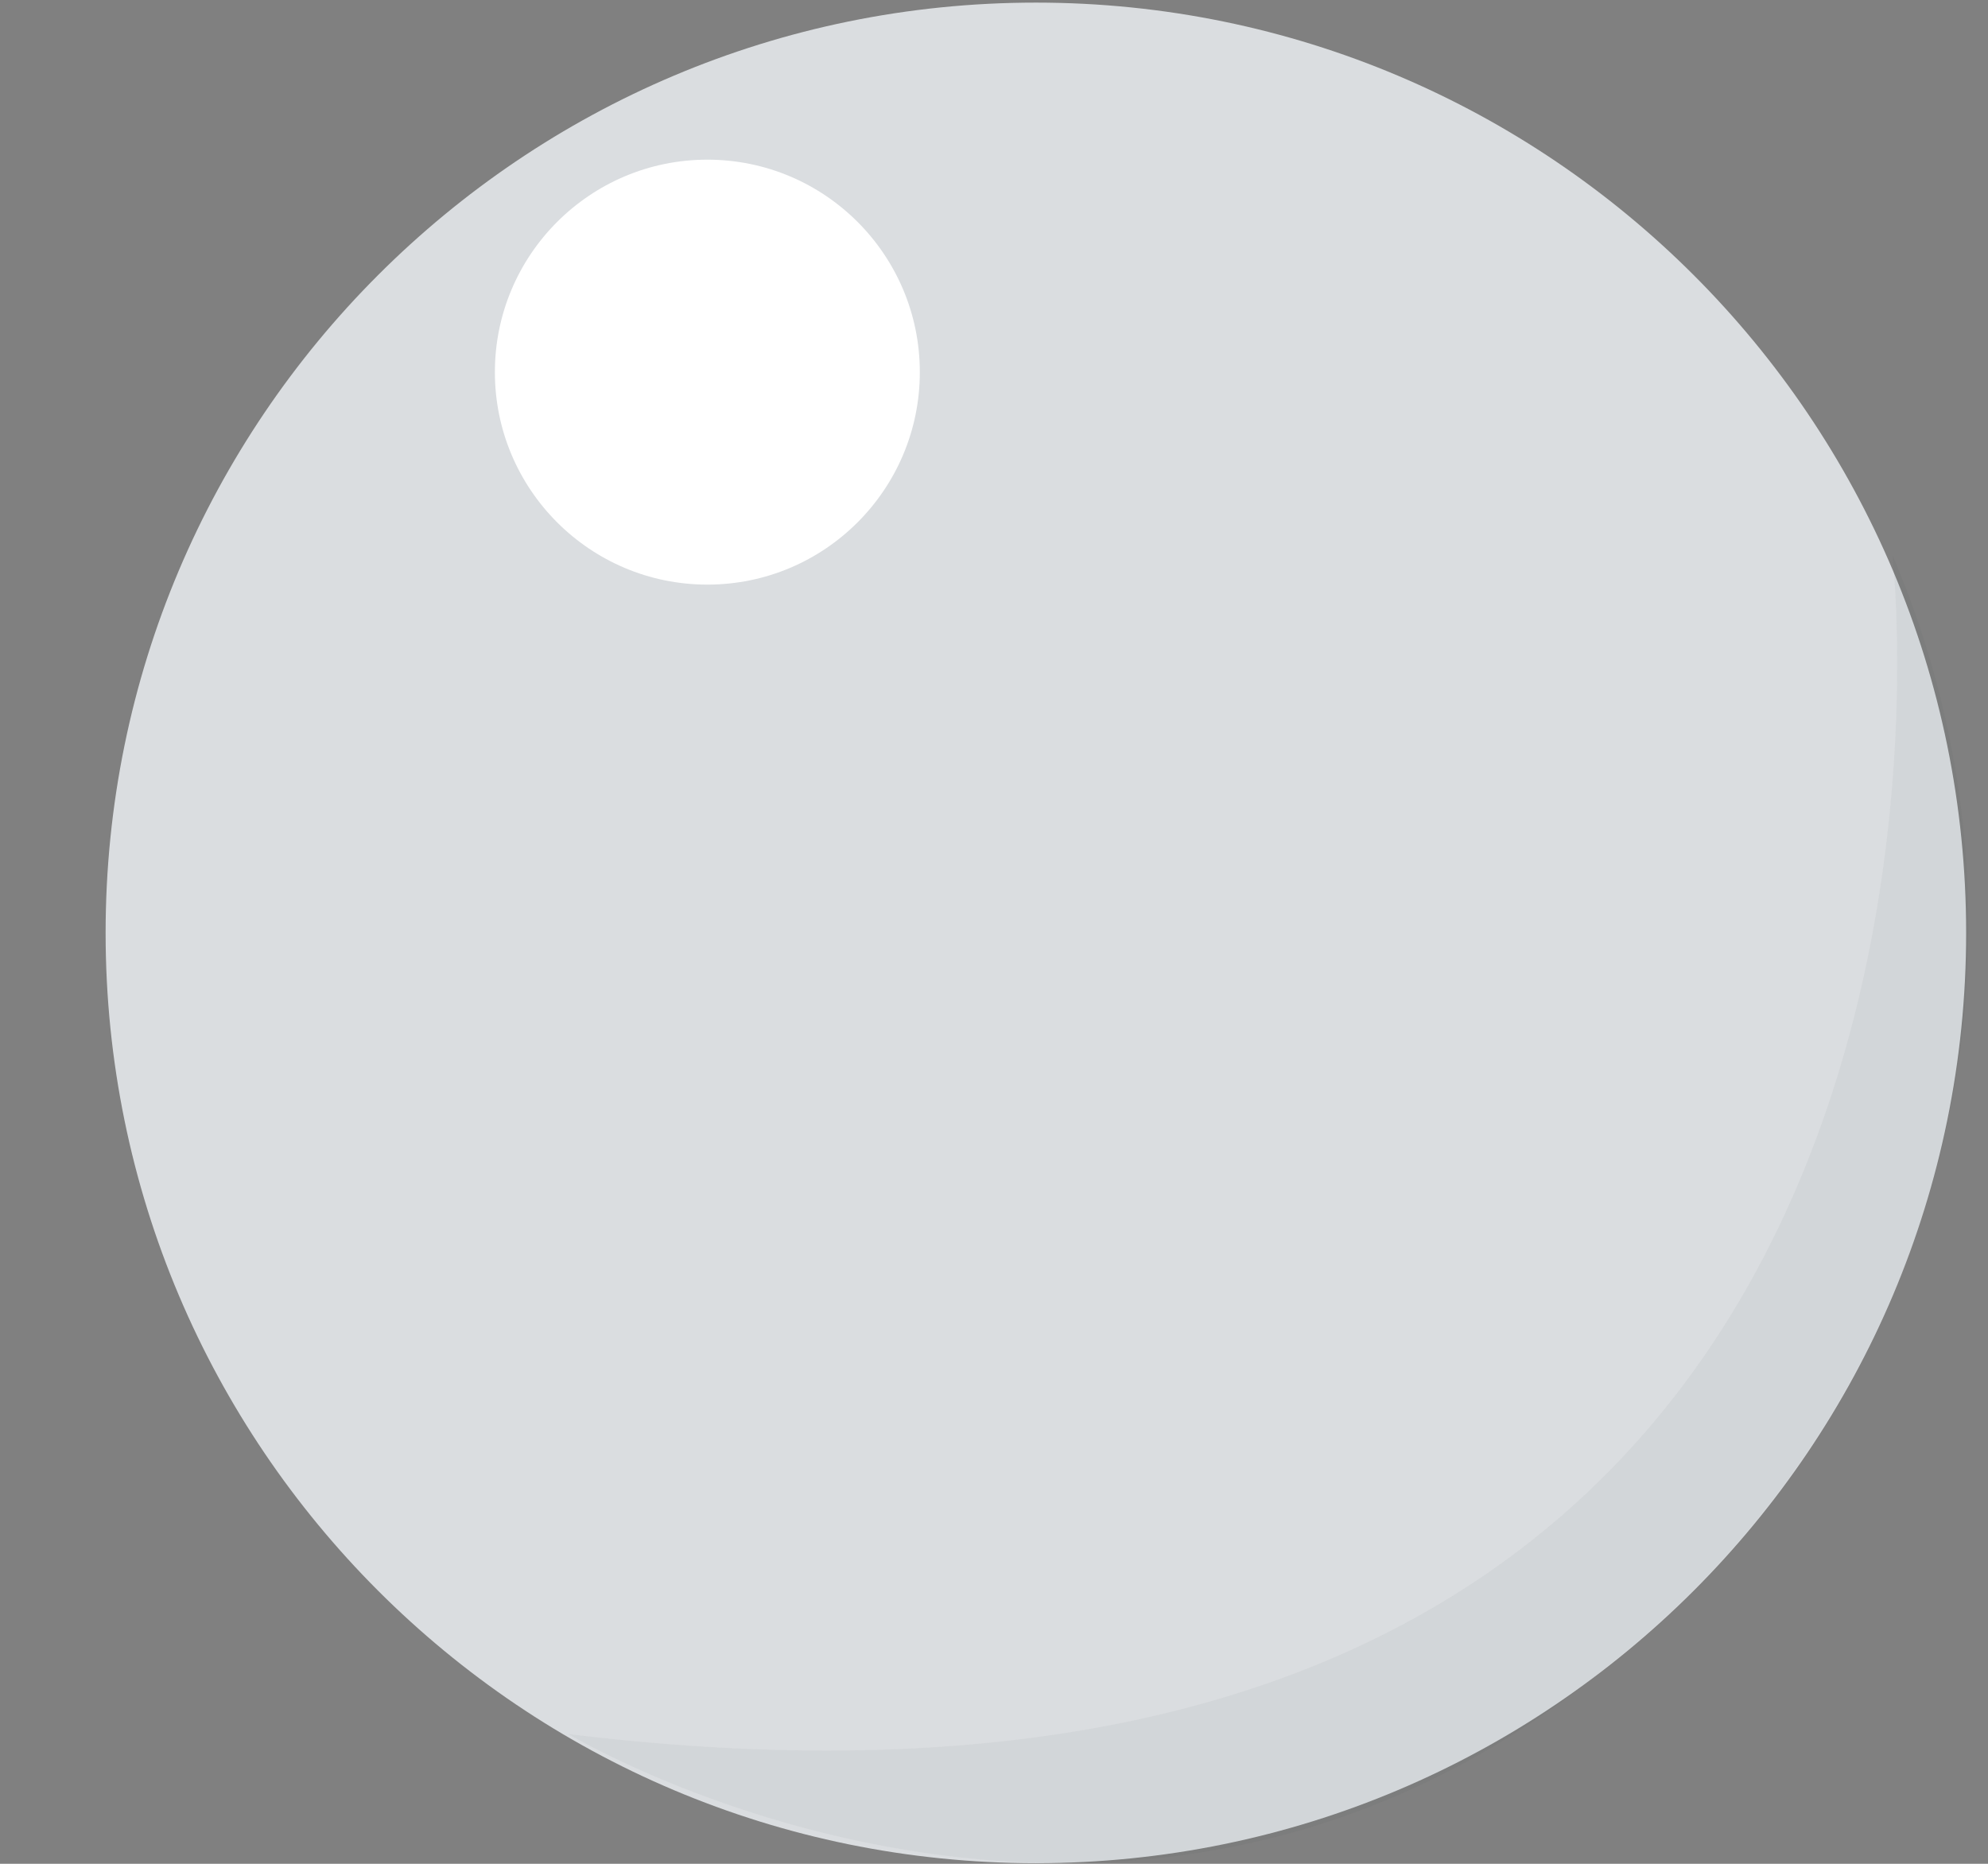
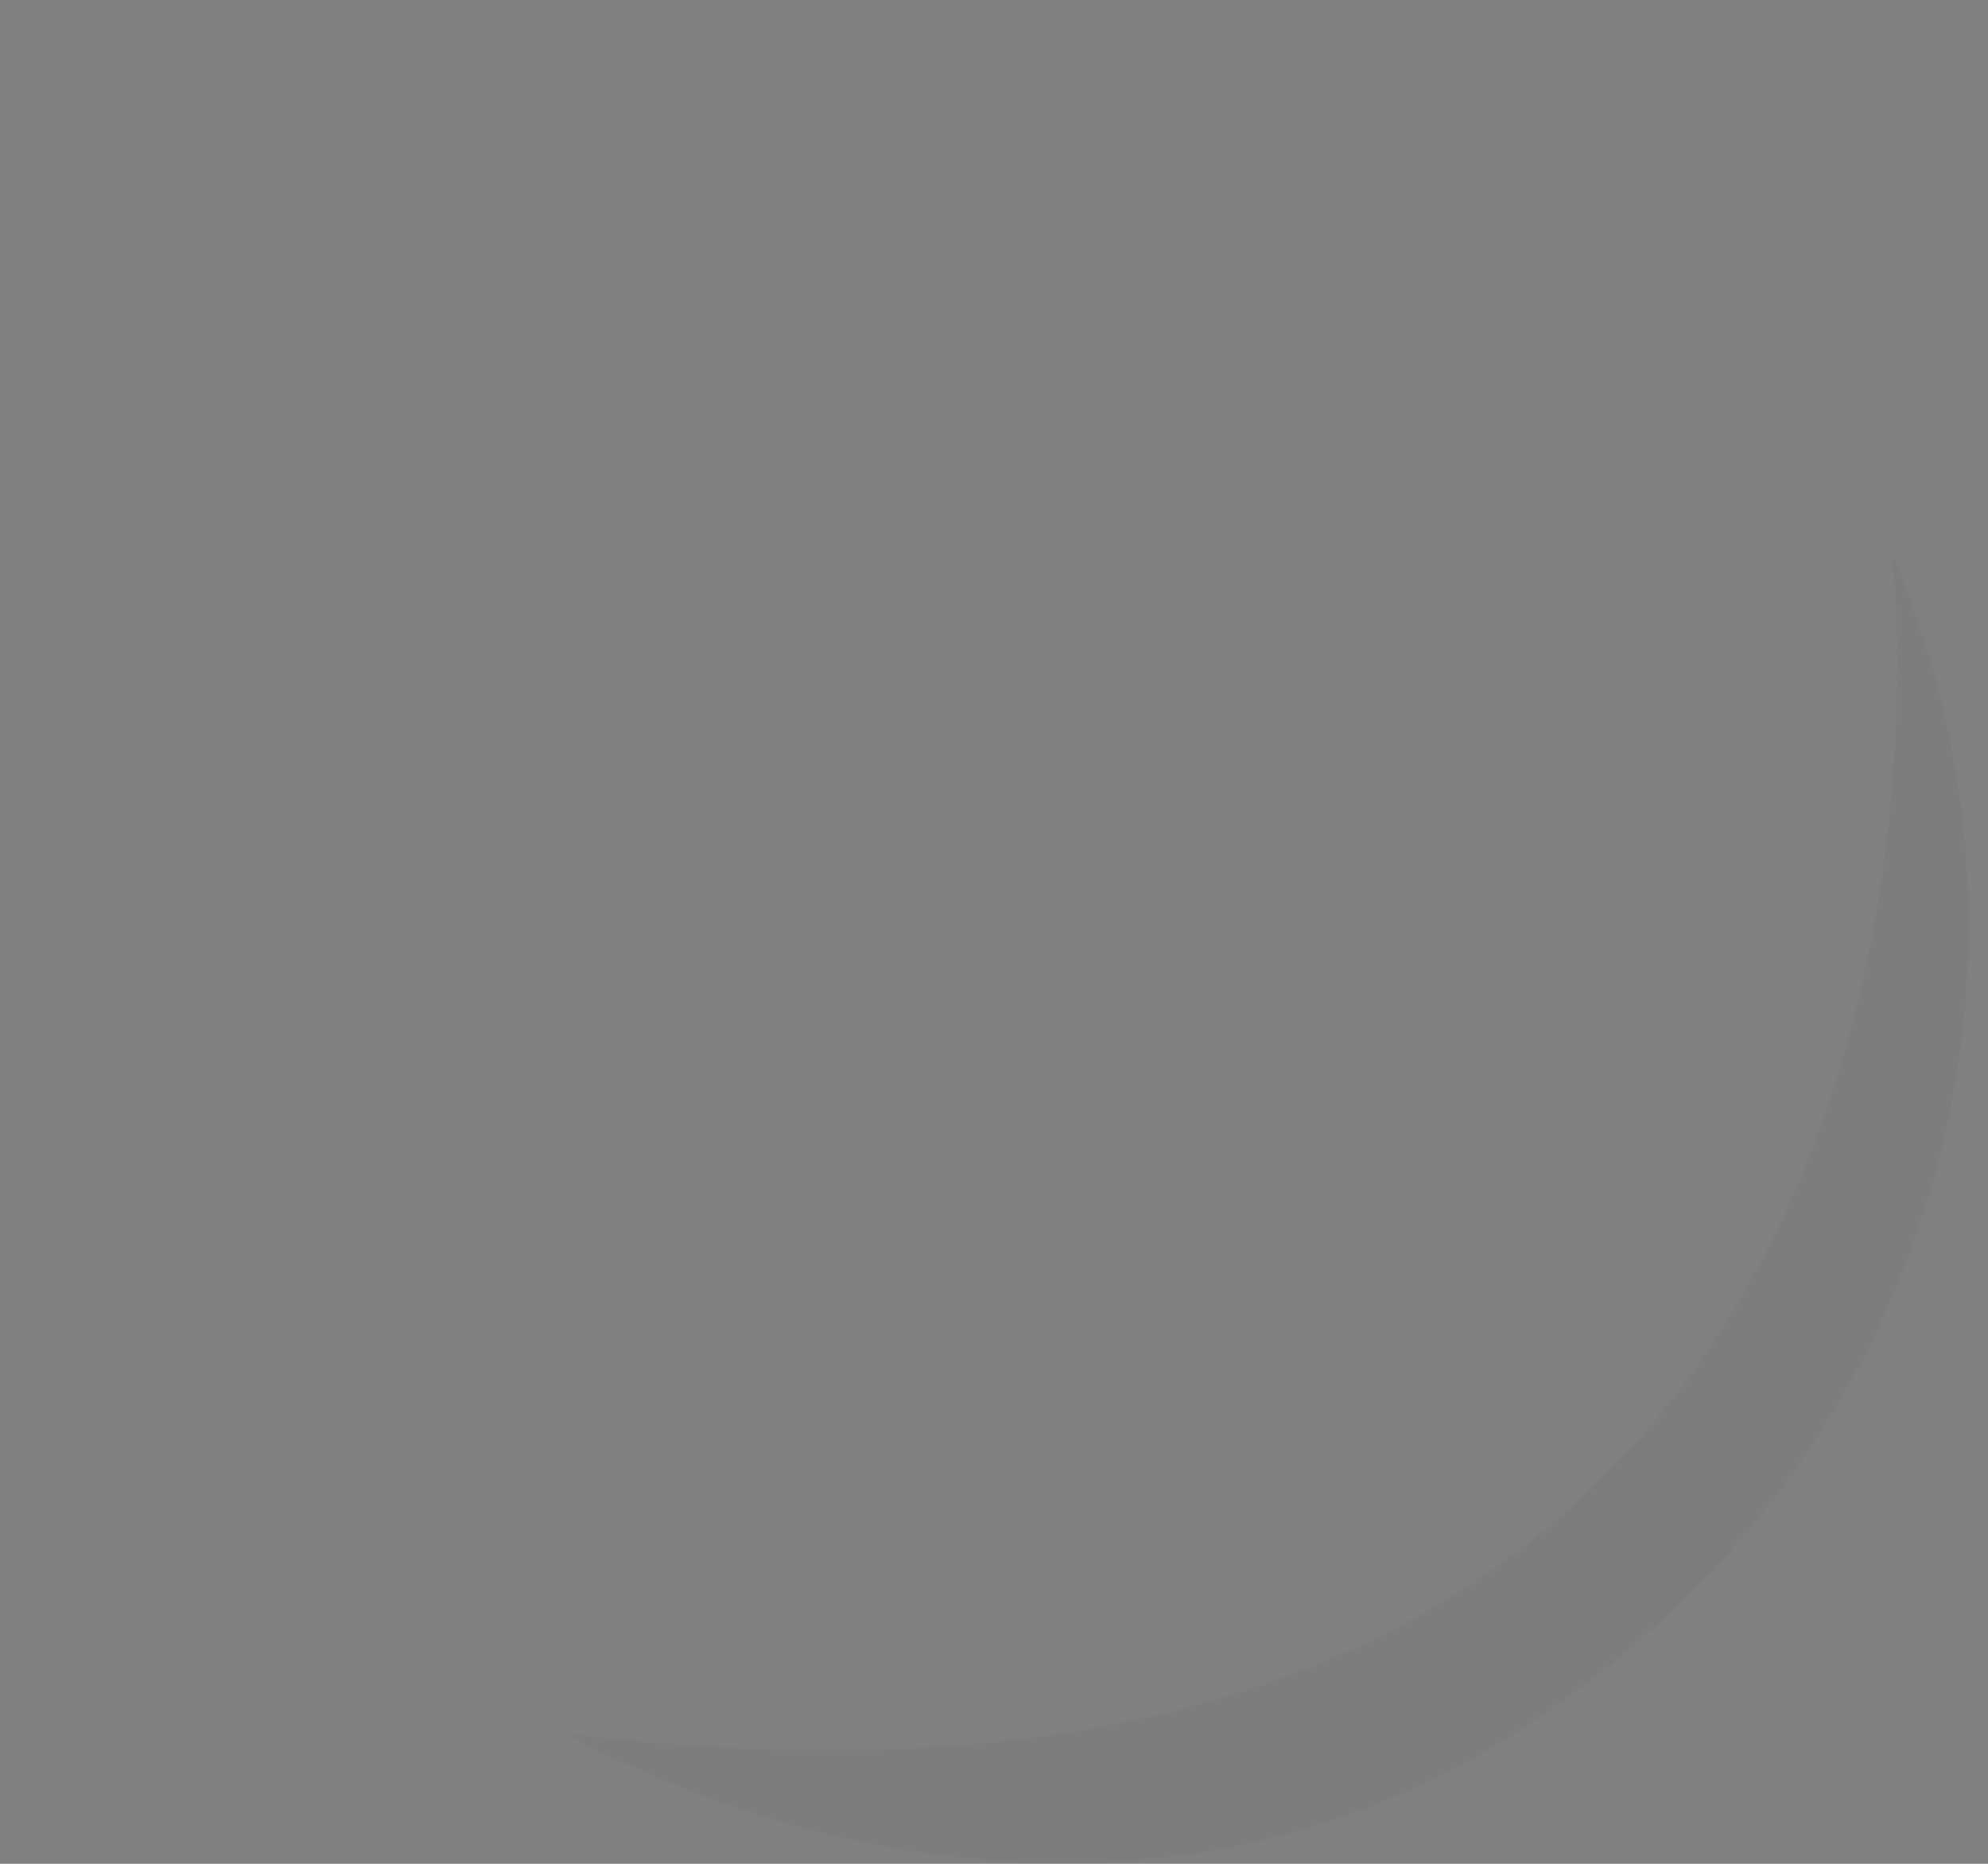
<svg xmlns="http://www.w3.org/2000/svg" width="16" height="15" viewBox="0 0 16 15" fill="none">
  <rect x="0" y="0" width="16" height="15" fill="#808080" stroke="none" />
-   <path d="M8.337 14.995C12.472 14.995 15.824 11.643 15.824 7.508C15.824 3.373 12.472 0.021 8.337 0.021C4.202 0.021 0.85 3.373 0.85 7.508C0.85 11.643 4.202 14.995 8.337 14.995Z" fill="#DADDE0" />
-   <path d="M5.693 4.705C6.637 4.705 7.403 3.939 7.403 2.995C7.403 2.051 6.637 1.285 5.693 1.285C4.749 1.285 3.983 2.051 3.983 2.995C3.983 3.939 4.749 4.705 5.693 4.705Z" fill="white" />
  <g opacity="0.2">
    <path opacity="0.2" d="M4.575 13.956C4.575 13.956 8.995 16.609 12.907 13.435C14.232 12.409 15.179 10.972 15.6 9.349C16.02 7.727 15.891 6.011 15.231 4.47C15.231 4.47 16.489 15.409 4.575 13.956Z" fill="#27292B" />
  </g>
</svg>